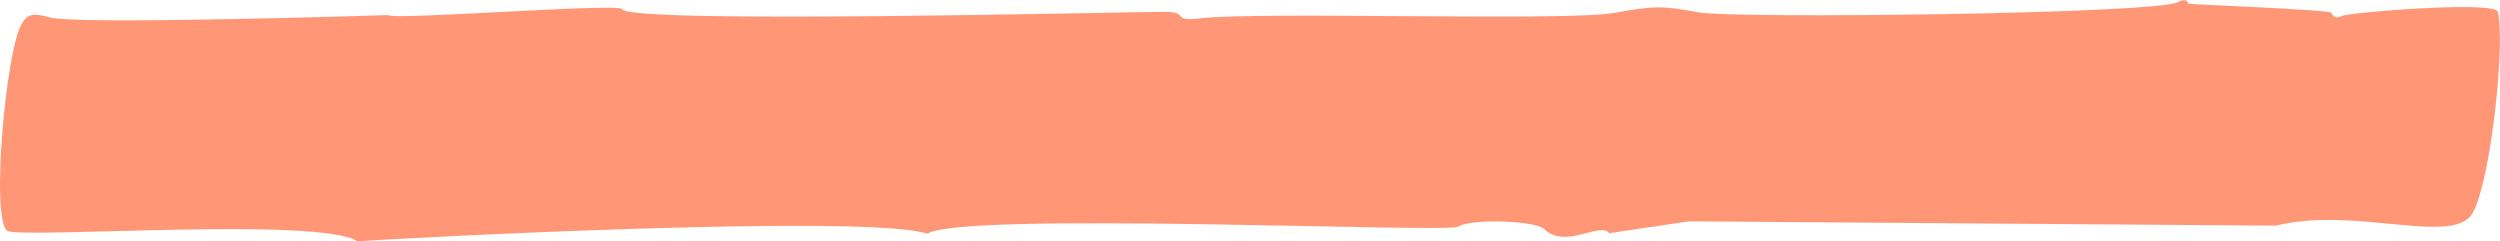
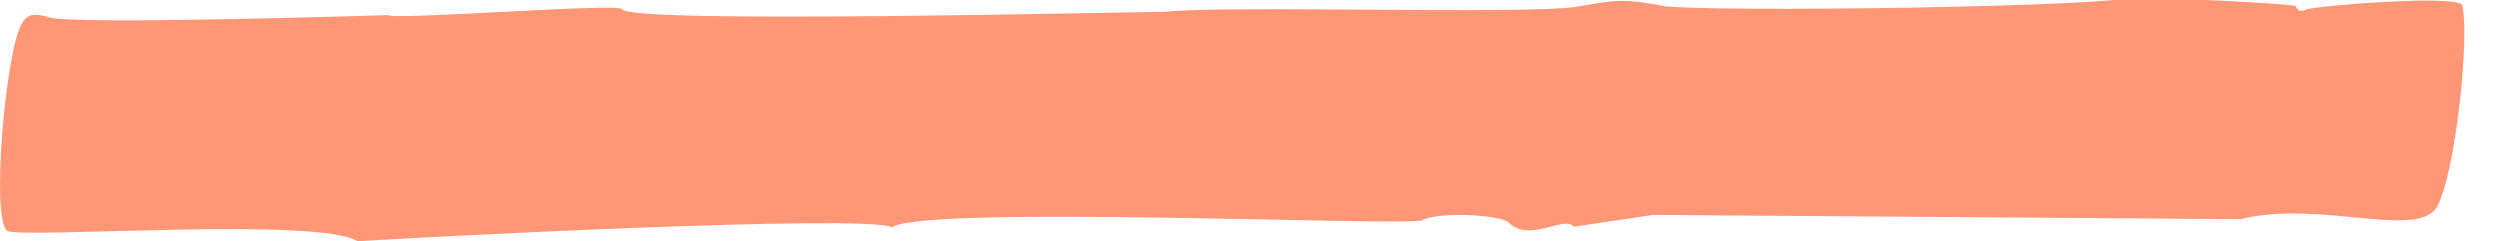
<svg xmlns="http://www.w3.org/2000/svg" version="1.1" id="Layer_1" x="0px" y="0px" viewBox="0 0 464.2 44.8" style="enable-background:new 0 0 464.2 44.8;" xml:space="preserve">
  <style type="text/css"> .st0{opacity:0.7;fill:#FF6B3E;enable-background:new ;} </style>
-   <path class="st0" d="M66.4,44.8c-7.4-4.6-61-0.5-65-1.9C-1.8,41,1.1,9,4.1,4.3c1-1.7,2.2-1.9,5-1.1c4.4,1.5,63-0.4,63-0.4 c0.8,1,43-2.3,43.4-1.1c1.3,2.8,93,0.5,100.8,0.5c4.7,0,1,1.9,6.6,1.2c11.9-1.3,67.8,0.6,76.8-1c7.2-1.3,8.8-1.4,15.7-0.1 c7.1,1.2,84.7,0.3,89-1.9c1-0.6,1.9-0.4,1.9,0.3c0,0.1,26.5,1.1,26.6,1.7c0.2,0.7,1,1.1,1.8,0.6c1.4-0.7,28.6-2.9,29.1-0.8 c1.4,6-1.3,31.1-4.6,37.2c-3.3,6.5-21.8-1.2-36.6,2.5l-109-0.8l-14.8,2.2c-1.7-2.2-8.2,3.1-12.1-0.8c-1.7-1.5-13.4-2-16-0.4 c-2.2,1.2-92.3-2.9-98.5,1.3C161.2,39.7,76.7,44.1,66.4,44.8z" />
+   <path class="st0" d="M66.4,44.8c-7.4-4.6-61-0.5-65-1.9C-1.8,41,1.1,9,4.1,4.3c1-1.7,2.2-1.9,5-1.1c4.4,1.5,63-0.4,63-0.4 c0.8,1,43-2.3,43.4-1.1c1.3,2.8,93,0.5,100.8,0.5c11.9-1.3,67.8,0.6,76.8-1c7.2-1.3,8.8-1.4,15.7-0.1 c7.1,1.2,84.7,0.3,89-1.9c1-0.6,1.9-0.4,1.9,0.3c0,0.1,26.5,1.1,26.6,1.7c0.2,0.7,1,1.1,1.8,0.6c1.4-0.7,28.6-2.9,29.1-0.8 c1.4,6-1.3,31.1-4.6,37.2c-3.3,6.5-21.8-1.2-36.6,2.5l-109-0.8l-14.8,2.2c-1.7-2.2-8.2,3.1-12.1-0.8c-1.7-1.5-13.4-2-16-0.4 c-2.2,1.2-92.3-2.9-98.5,1.3C161.2,39.7,76.7,44.1,66.4,44.8z" />
</svg>